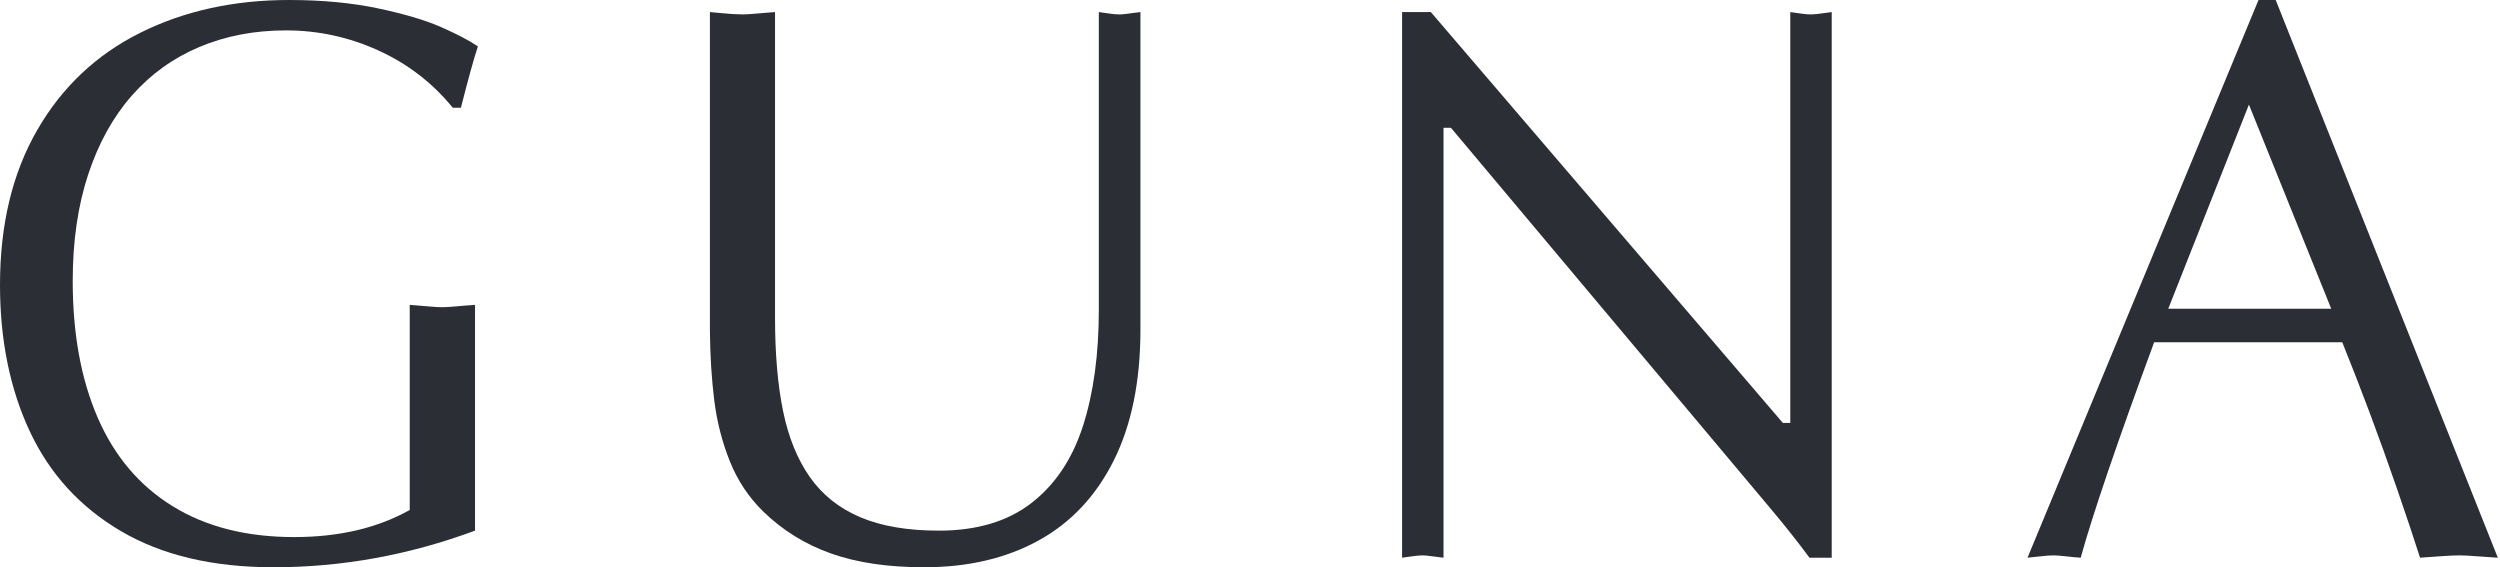
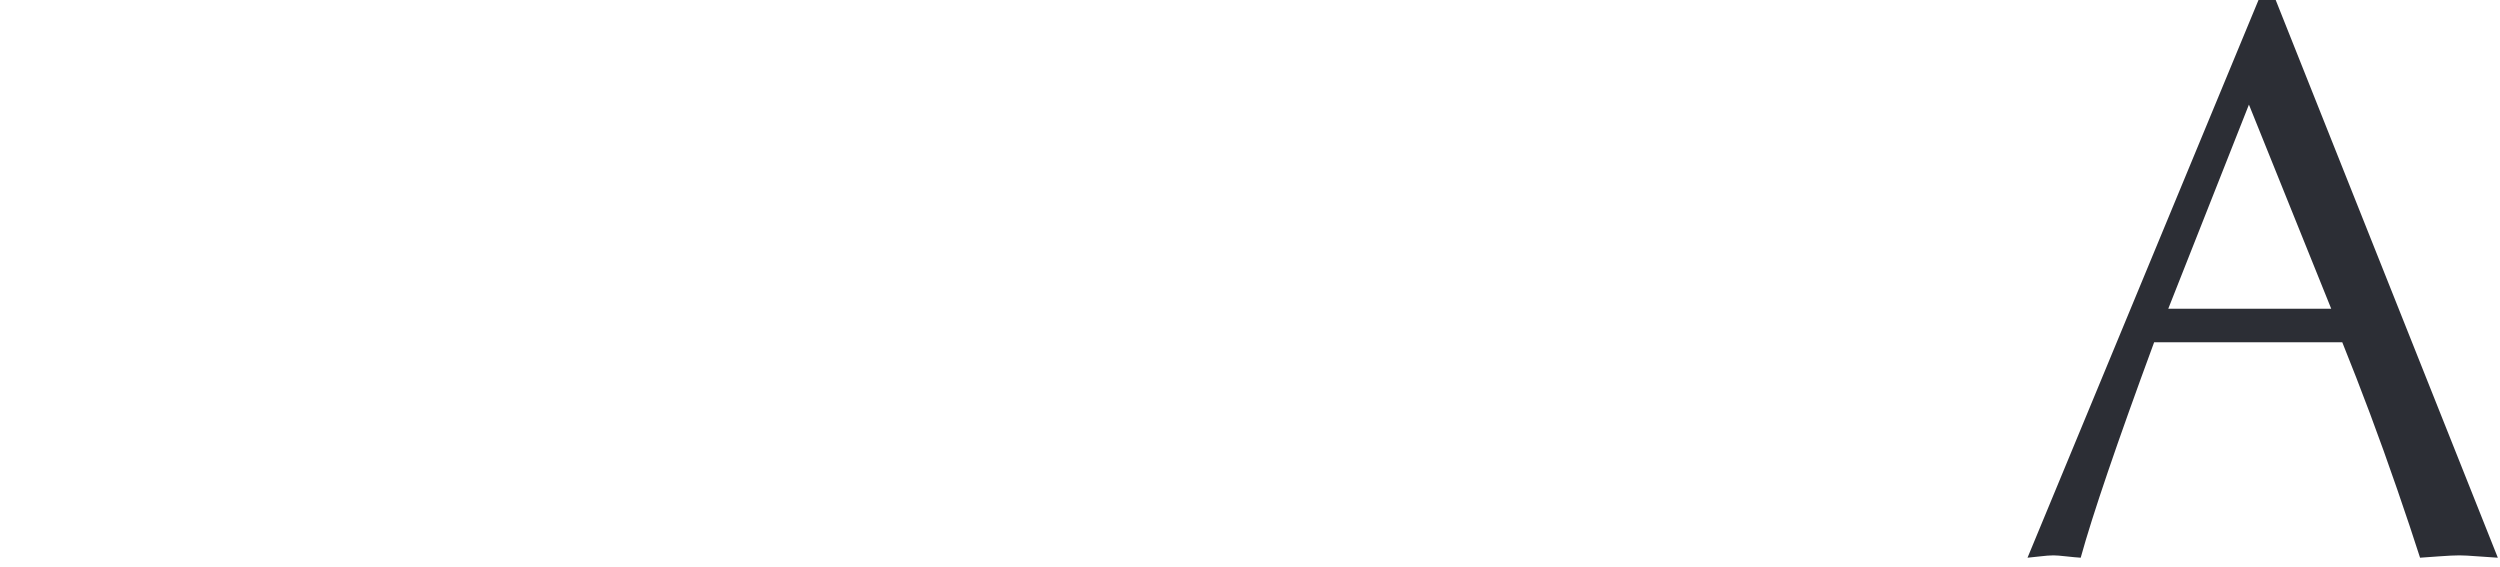
<svg xmlns="http://www.w3.org/2000/svg" width="423" height="96" viewBox="0 0 423 96" fill="none">
-   <path d="M77.988 18.227H76.611C73.162 14.008 68.954 10.773 63.985 8.52C59.017 6.268 53.818 5.142 48.391 5.142C43.065 5.142 38.183 6.076 33.745 7.944C29.307 9.811 25.496 12.552 22.313 16.167C19.13 19.782 16.666 24.232 14.921 29.516C13.177 34.801 12.304 40.805 12.304 47.529C12.304 56.472 13.717 64.196 16.543 70.7C19.369 77.204 23.598 82.192 29.23 85.664C34.862 89.136 41.708 90.872 49.768 90.872C57.359 90.872 63.878 89.344 69.326 86.29V51.583C69.714 51.605 70.265 51.649 70.979 51.715C71.693 51.781 72.407 51.841 73.121 51.896C73.835 51.951 74.407 51.978 74.835 51.978C75.203 51.978 75.749 51.951 76.473 51.896C77.197 51.841 77.906 51.781 78.6 51.715C79.294 51.649 79.886 51.605 80.376 51.583V89.784C69.234 93.915 57.869 95.981 46.279 95.981C36.015 95.981 27.419 93.948 20.492 89.883C13.564 85.818 8.417 80.193 5.05 73.007C1.684 65.822 0 57.549 0 48.188C0 38.014 2.097 29.291 6.29 22.017C10.483 14.744 16.293 9.257 23.721 5.554C31.148 1.851 39.545 7.62939e-06 48.911 7.62939e-06C54.481 7.62939e-06 59.501 0.473 63.97 1.418C68.438 2.362 72.004 3.423 74.667 4.598C77.33 5.774 79.396 6.856 80.865 7.845C80.212 9.778 79.253 13.239 77.988 18.227Z" fill="#2C2E35" />
-   <path d="M131.135 2.044V53.725C131.135 59.856 131.589 65.135 132.497 69.563C133.405 73.99 134.915 77.71 137.027 80.72C139.139 83.73 141.98 85.993 145.551 87.51C149.122 89.026 153.56 89.784 158.865 89.784C165.272 89.784 170.486 88.229 174.506 85.12C178.525 82.011 181.433 77.671 183.229 72.101C185.025 66.531 185.922 59.955 185.922 52.374V2.044C186.494 2.11 187.085 2.192 187.697 2.291C188.31 2.39 188.891 2.439 189.442 2.439C189.707 2.439 190.065 2.412 190.513 2.357C190.962 2.302 191.411 2.241 191.86 2.176C192.309 2.11 192.676 2.066 192.962 2.044V55.769C192.962 64.493 191.462 71.864 188.463 77.885C185.463 83.906 181.219 88.427 175.73 91.448C170.241 94.47 163.783 95.981 156.355 95.981C150.275 95.981 145.046 95.212 140.669 93.673C136.292 92.135 132.451 89.762 129.145 86.554C126.676 84.137 124.789 81.297 123.483 78.034C122.177 74.771 121.3 71.337 120.851 67.734C120.402 64.13 120.157 60.23 120.116 56.033V2.044C120.463 2.066 121.004 2.115 121.738 2.192C122.473 2.269 123.197 2.329 123.911 2.373C124.626 2.417 125.197 2.439 125.625 2.439C125.993 2.439 126.538 2.412 127.263 2.357C127.987 2.302 128.701 2.241 129.406 2.176C130.109 2.11 130.686 2.066 131.135 2.044Z" fill="#2C2E35" />
-   <path d="M309.927 2.043V94.365H306.16C304.305 91.838 302.132 89.092 299.642 86.125L245.497 21.622H244.242V94.365C243.773 94.321 243.16 94.244 242.406 94.135C241.652 94.024 241.09 93.969 240.721 93.969C240.294 93.969 239.682 94.024 238.886 94.135C238.09 94.244 237.538 94.321 237.233 94.365V2.043H242.098L301.66 71.557H302.915V2.043C303.486 2.109 304.08 2.192 304.693 2.291C305.303 2.39 305.887 2.439 306.436 2.439C306.683 2.439 307.023 2.417 307.463 2.373C307.899 2.329 308.348 2.269 308.807 2.192C309.266 2.115 309.642 2.065 309.927 2.043Z" fill="#2C2E35" />
  <path d="M385.048 -0L422.633 94.365C421.799 94.321 420.676 94.244 419.267 94.135C417.861 94.024 416.818 93.969 416.144 93.969C415.329 93.969 414.177 94.024 412.688 94.135C411.199 94.244 410.127 94.321 409.473 94.365C408.414 91.047 407.12 87.185 405.602 82.779C404.081 78.374 402.557 74.127 401.026 70.04C399.495 65.953 397.923 61.91 396.312 57.911H364.48C358.196 74.963 354.053 87.114 352.054 94.365C351.38 94.321 350.558 94.244 349.589 94.135C348.62 94.024 347.901 93.969 347.433 93.969C346.862 93.969 346.069 94.03 345.061 94.151C344.05 94.272 343.383 94.343 343.055 94.365L382.14 -0H385.048ZM394.444 52.242L380.519 17.7L366.868 52.242H394.444Z" fill="#2C2E35" />
</svg>